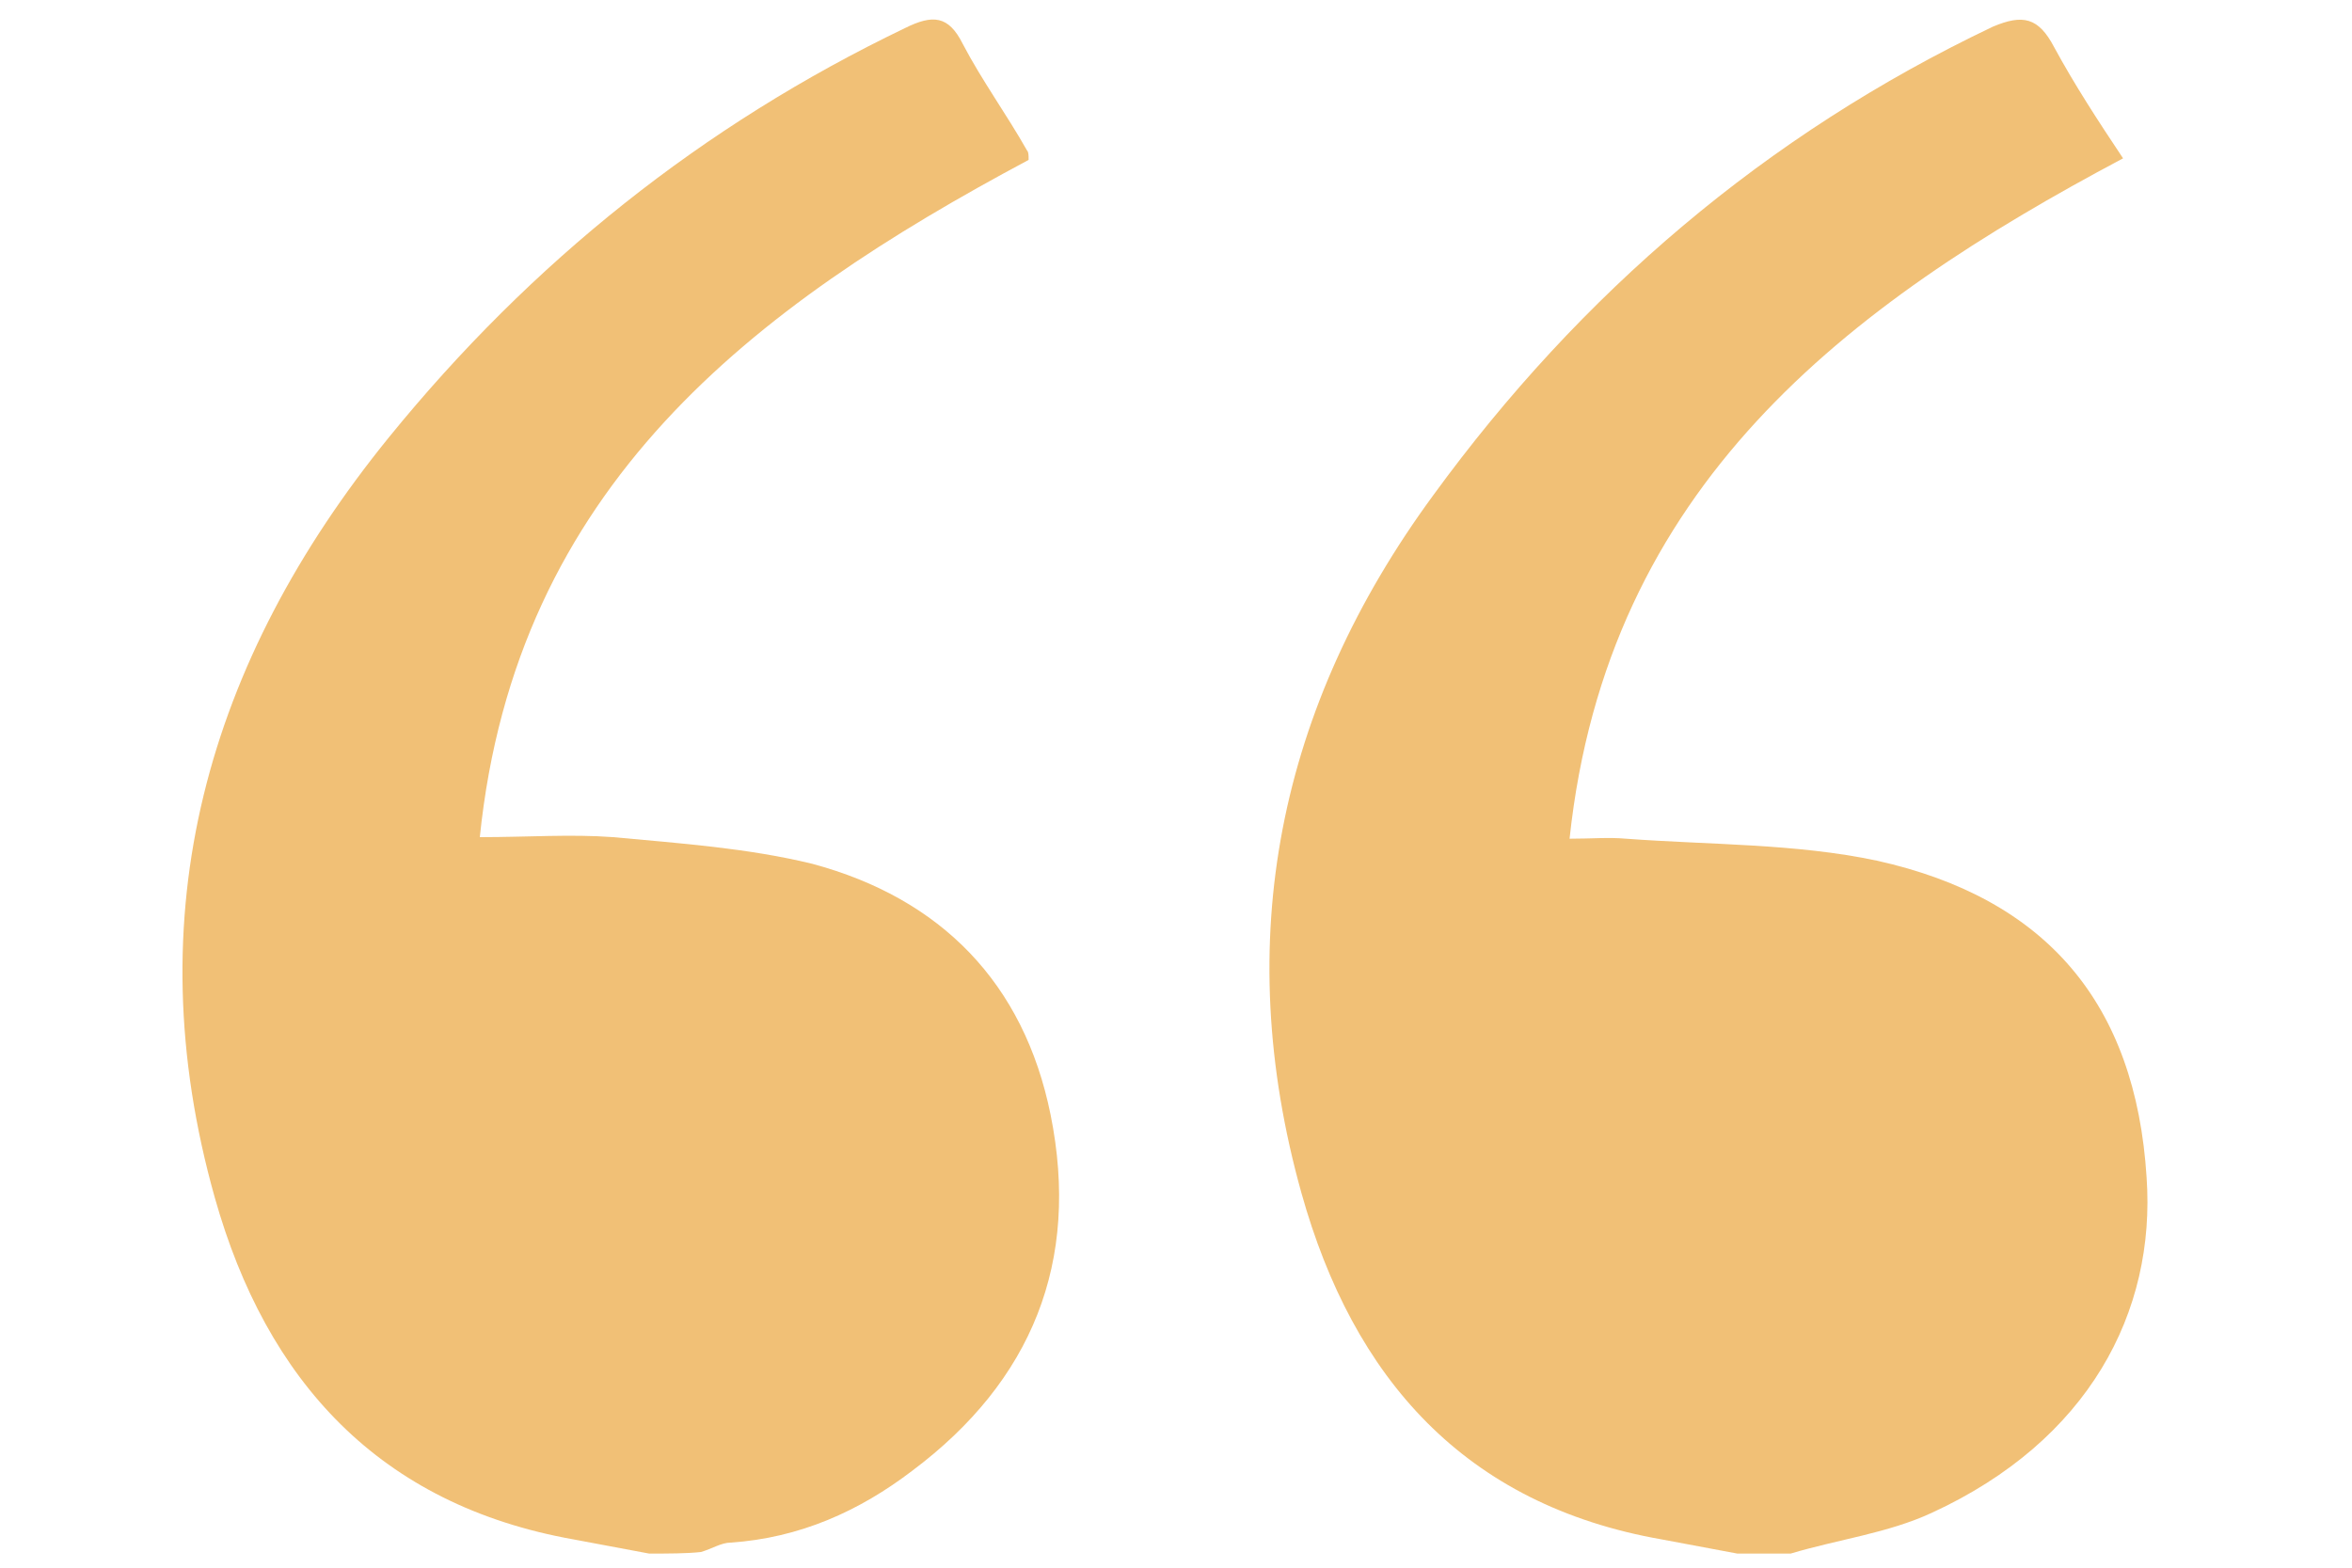
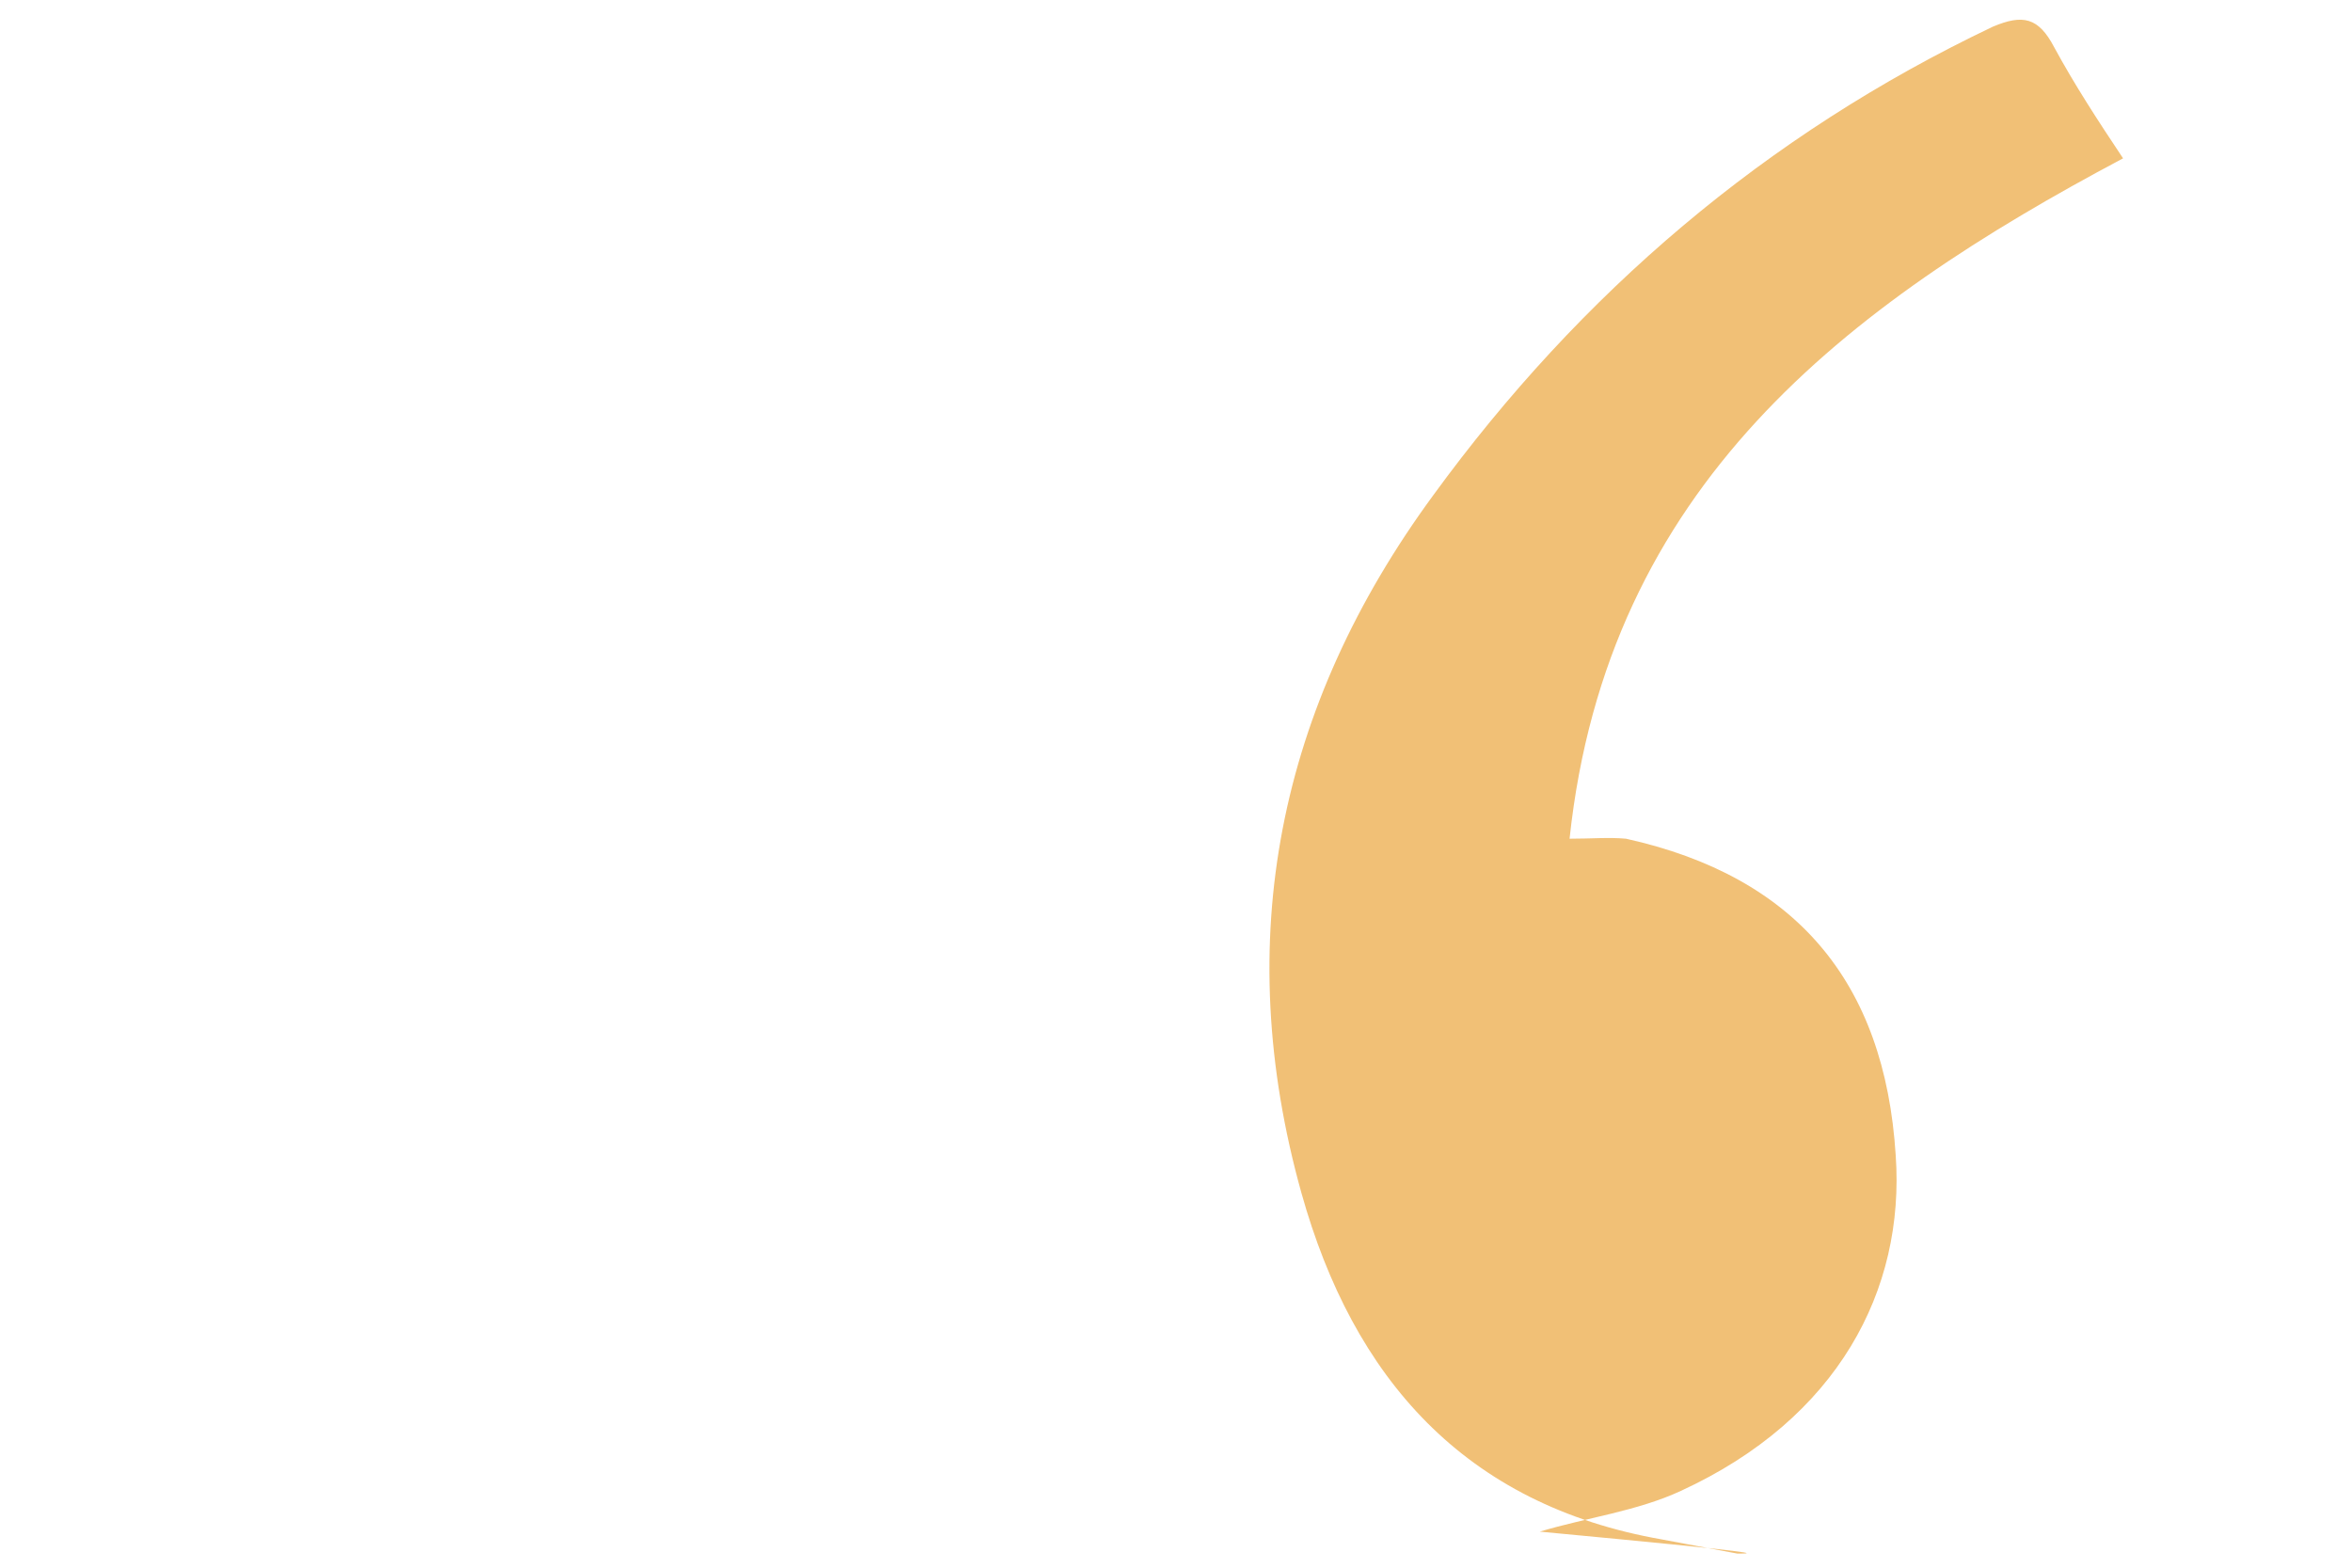
<svg xmlns="http://www.w3.org/2000/svg" version="1.1" id="Layer_1" x="0px" y="0px" width="150px" height="100px" viewBox="0 0 150 100" style="enable-background:new 0 0 150 100;" xml:space="preserve">
  <style type="text/css">
	.st0{fill:#F1C076;}
</style>
-   <path class="st0" d="M41.4,99.1c-1.6-0.3-3.2-0.6-4.8-0.9C24.2,96,17,88.1,13.7,76.4c-5.1-18.1-0.5-34.2,11.1-48.5  C33.9,16.7,44.8,8,57.7,1.8c1.8-0.9,2.8-0.8,3.7,1c1.2,2.3,2.8,4.5,4.1,6.8c0.1,0.1,0.1,0.3,0.1,0.6c-17.6,9.4-32.7,20.8-35,43.2  c3.1,0,5.8-0.2,8.5,0c4.3,0.4,8.6,0.7,12.7,1.7c8.2,2.2,13.5,7.6,15.2,16c1.9,9.4-1.2,17-8.8,22.7c-3.4,2.6-7.2,4.3-11.6,4.6  c-0.6,0-1.2,0.4-1.9,0.6C43.8,99.1,42.6,99.1,41.4,99.1z" />
-   <path class="st0" d="M110.8,99.1c-1.6-0.3-3.2-0.6-4.8-0.9C93.4,96,86.3,87.9,83,76.1c-4.5-16.1-1.5-31,8.4-44.5  c9.4-12.9,21.2-23,35.7-29.9C129,0.9,130,1.1,131,3c1.3,2.4,2.8,4.7,4.4,7.1c-17.7,9.4-32.9,20.9-35.3,43.4c1.4,0,2.5-0.1,3.6,0  c5.4,0.4,10.8,0.3,16,1.4c10.8,2.4,16.5,9.1,17.2,20.2c0.6,8.6-3.7,16.8-13.7,21.4c-2.8,1.3-6,1.7-9,2.6  C113.1,99.1,111.9,99.1,110.8,99.1z" />
+   <path class="st0" d="M110.8,99.1c-1.6-0.3-3.2-0.6-4.8-0.9C93.4,96,86.3,87.9,83,76.1c-4.5-16.1-1.5-31,8.4-44.5  c9.4-12.9,21.2-23,35.7-29.9C129,0.9,130,1.1,131,3c1.3,2.4,2.8,4.7,4.4,7.1c-17.7,9.4-32.9,20.9-35.3,43.4c1.4,0,2.5-0.1,3.6,0  c10.8,2.4,16.5,9.1,17.2,20.2c0.6,8.6-3.7,16.8-13.7,21.4c-2.8,1.3-6,1.7-9,2.6  C113.1,99.1,111.9,99.1,110.8,99.1z" />
</svg>